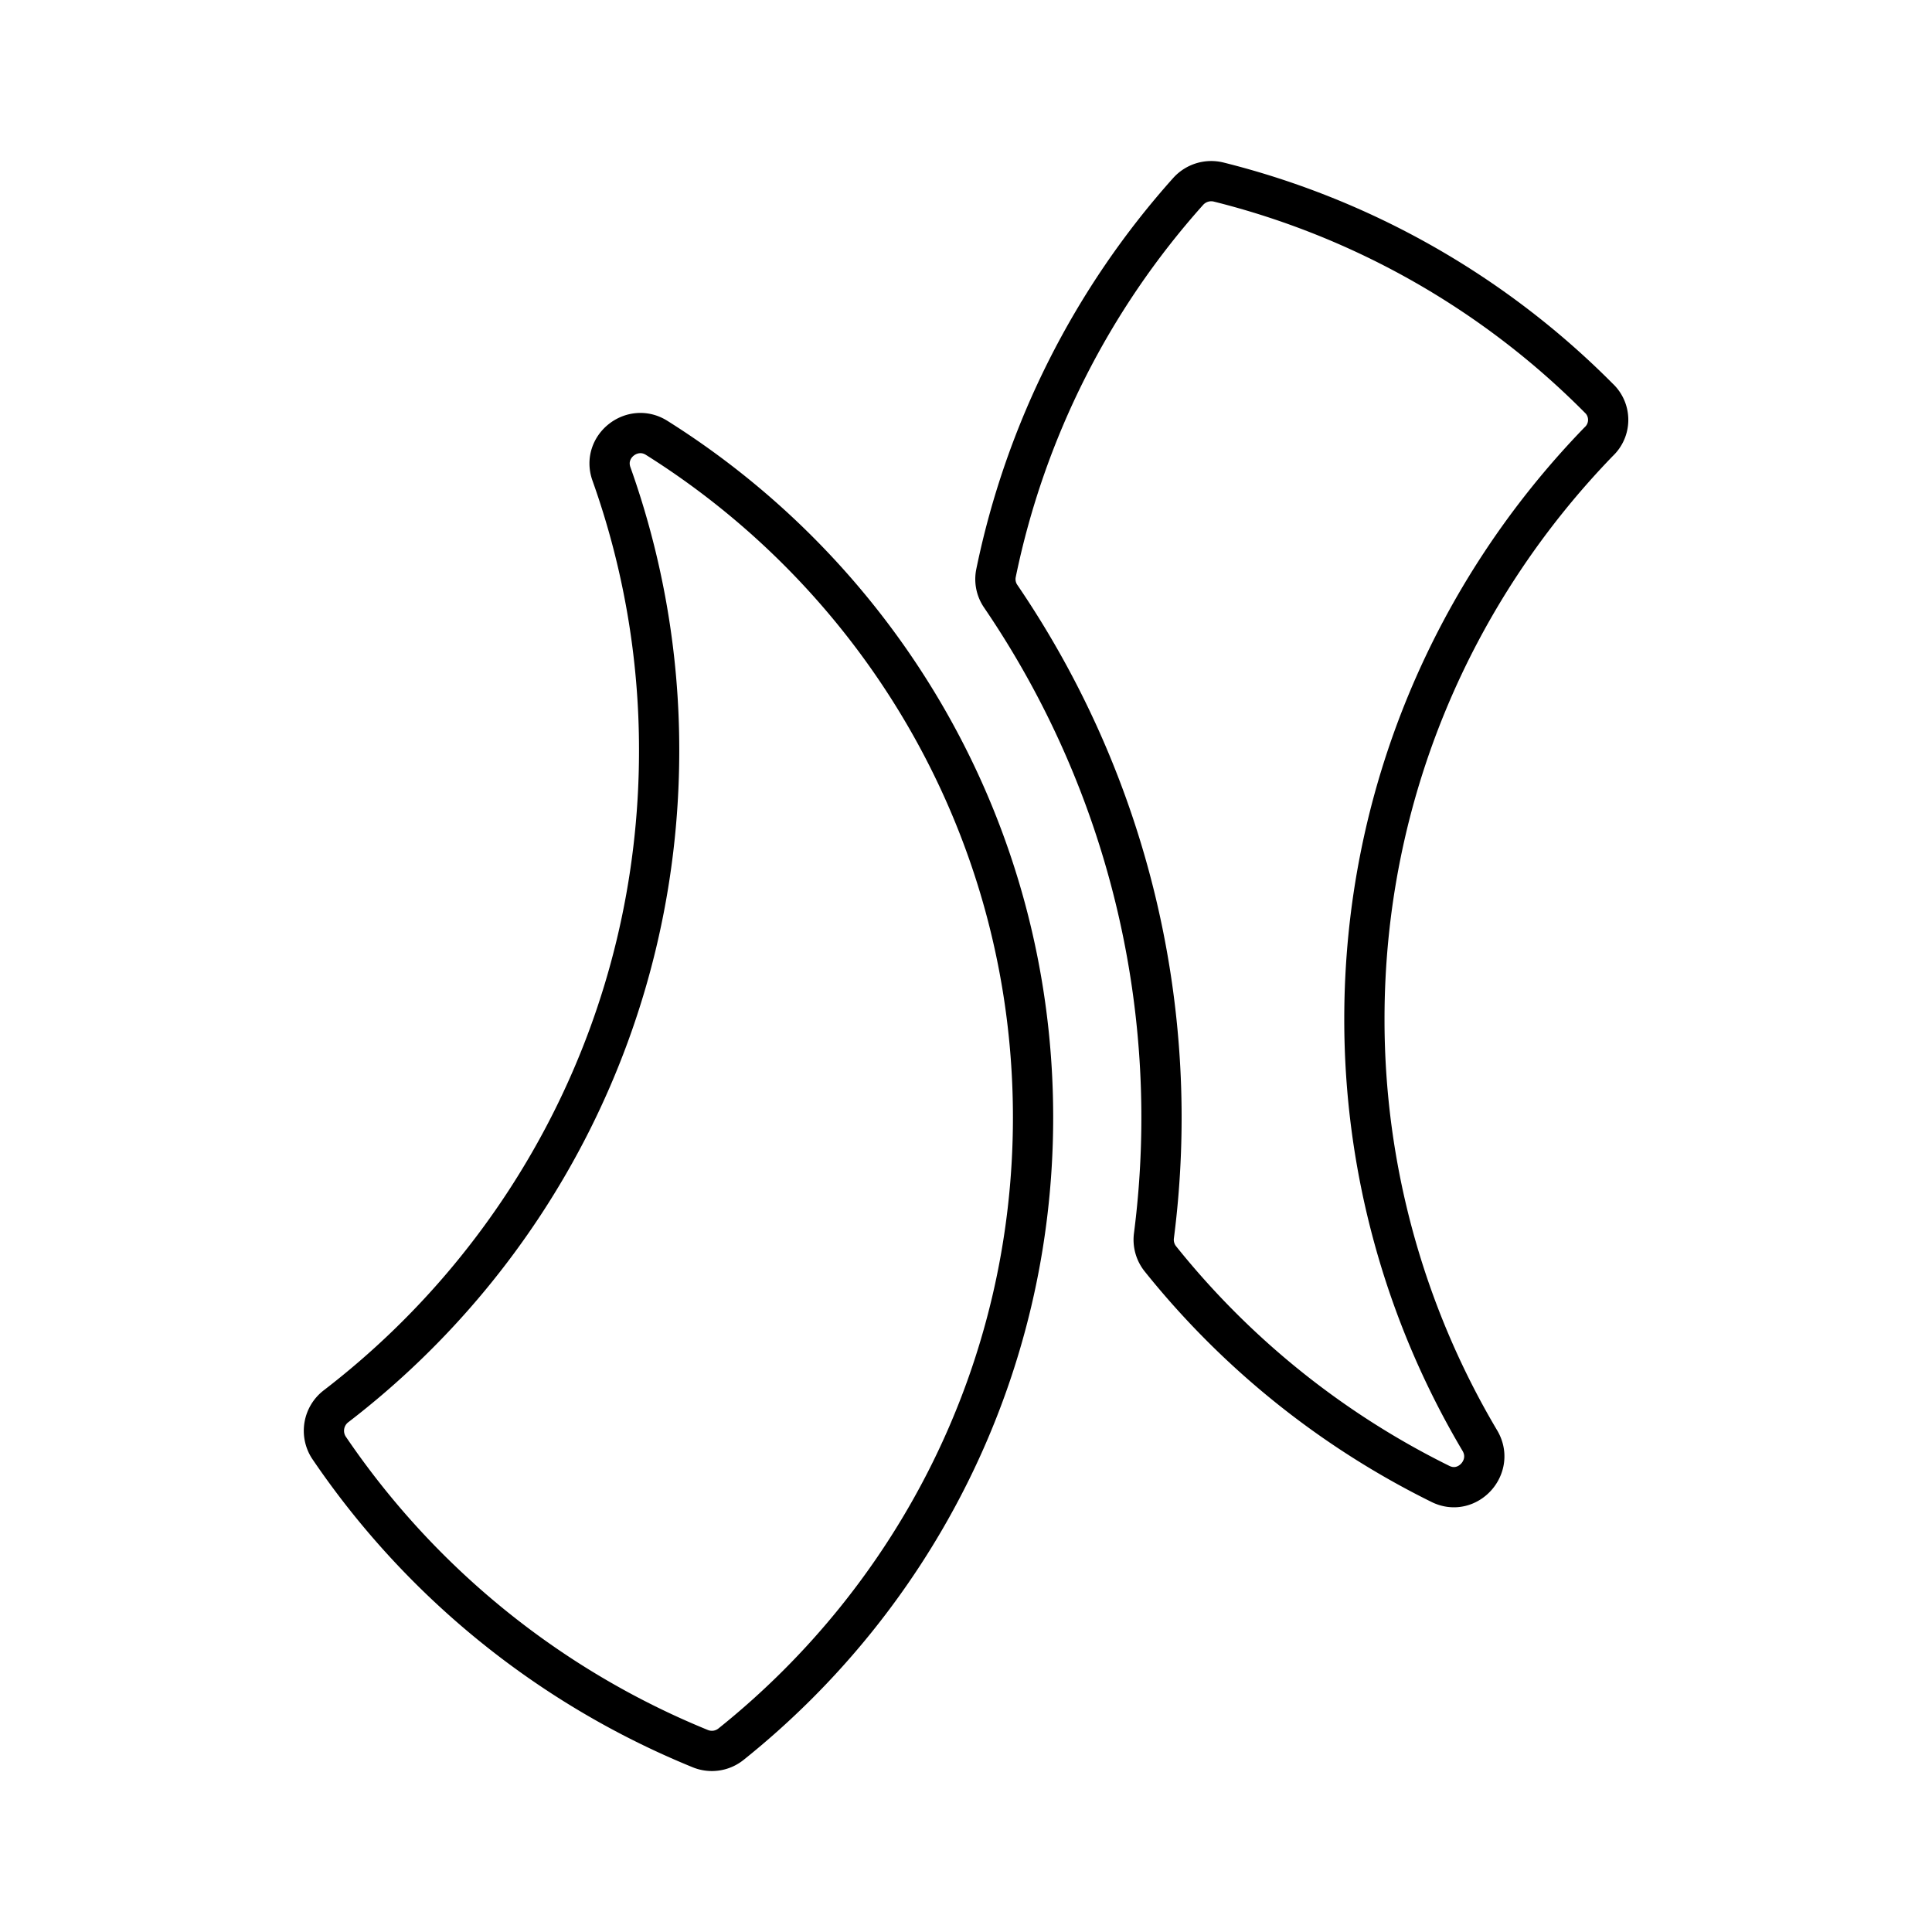
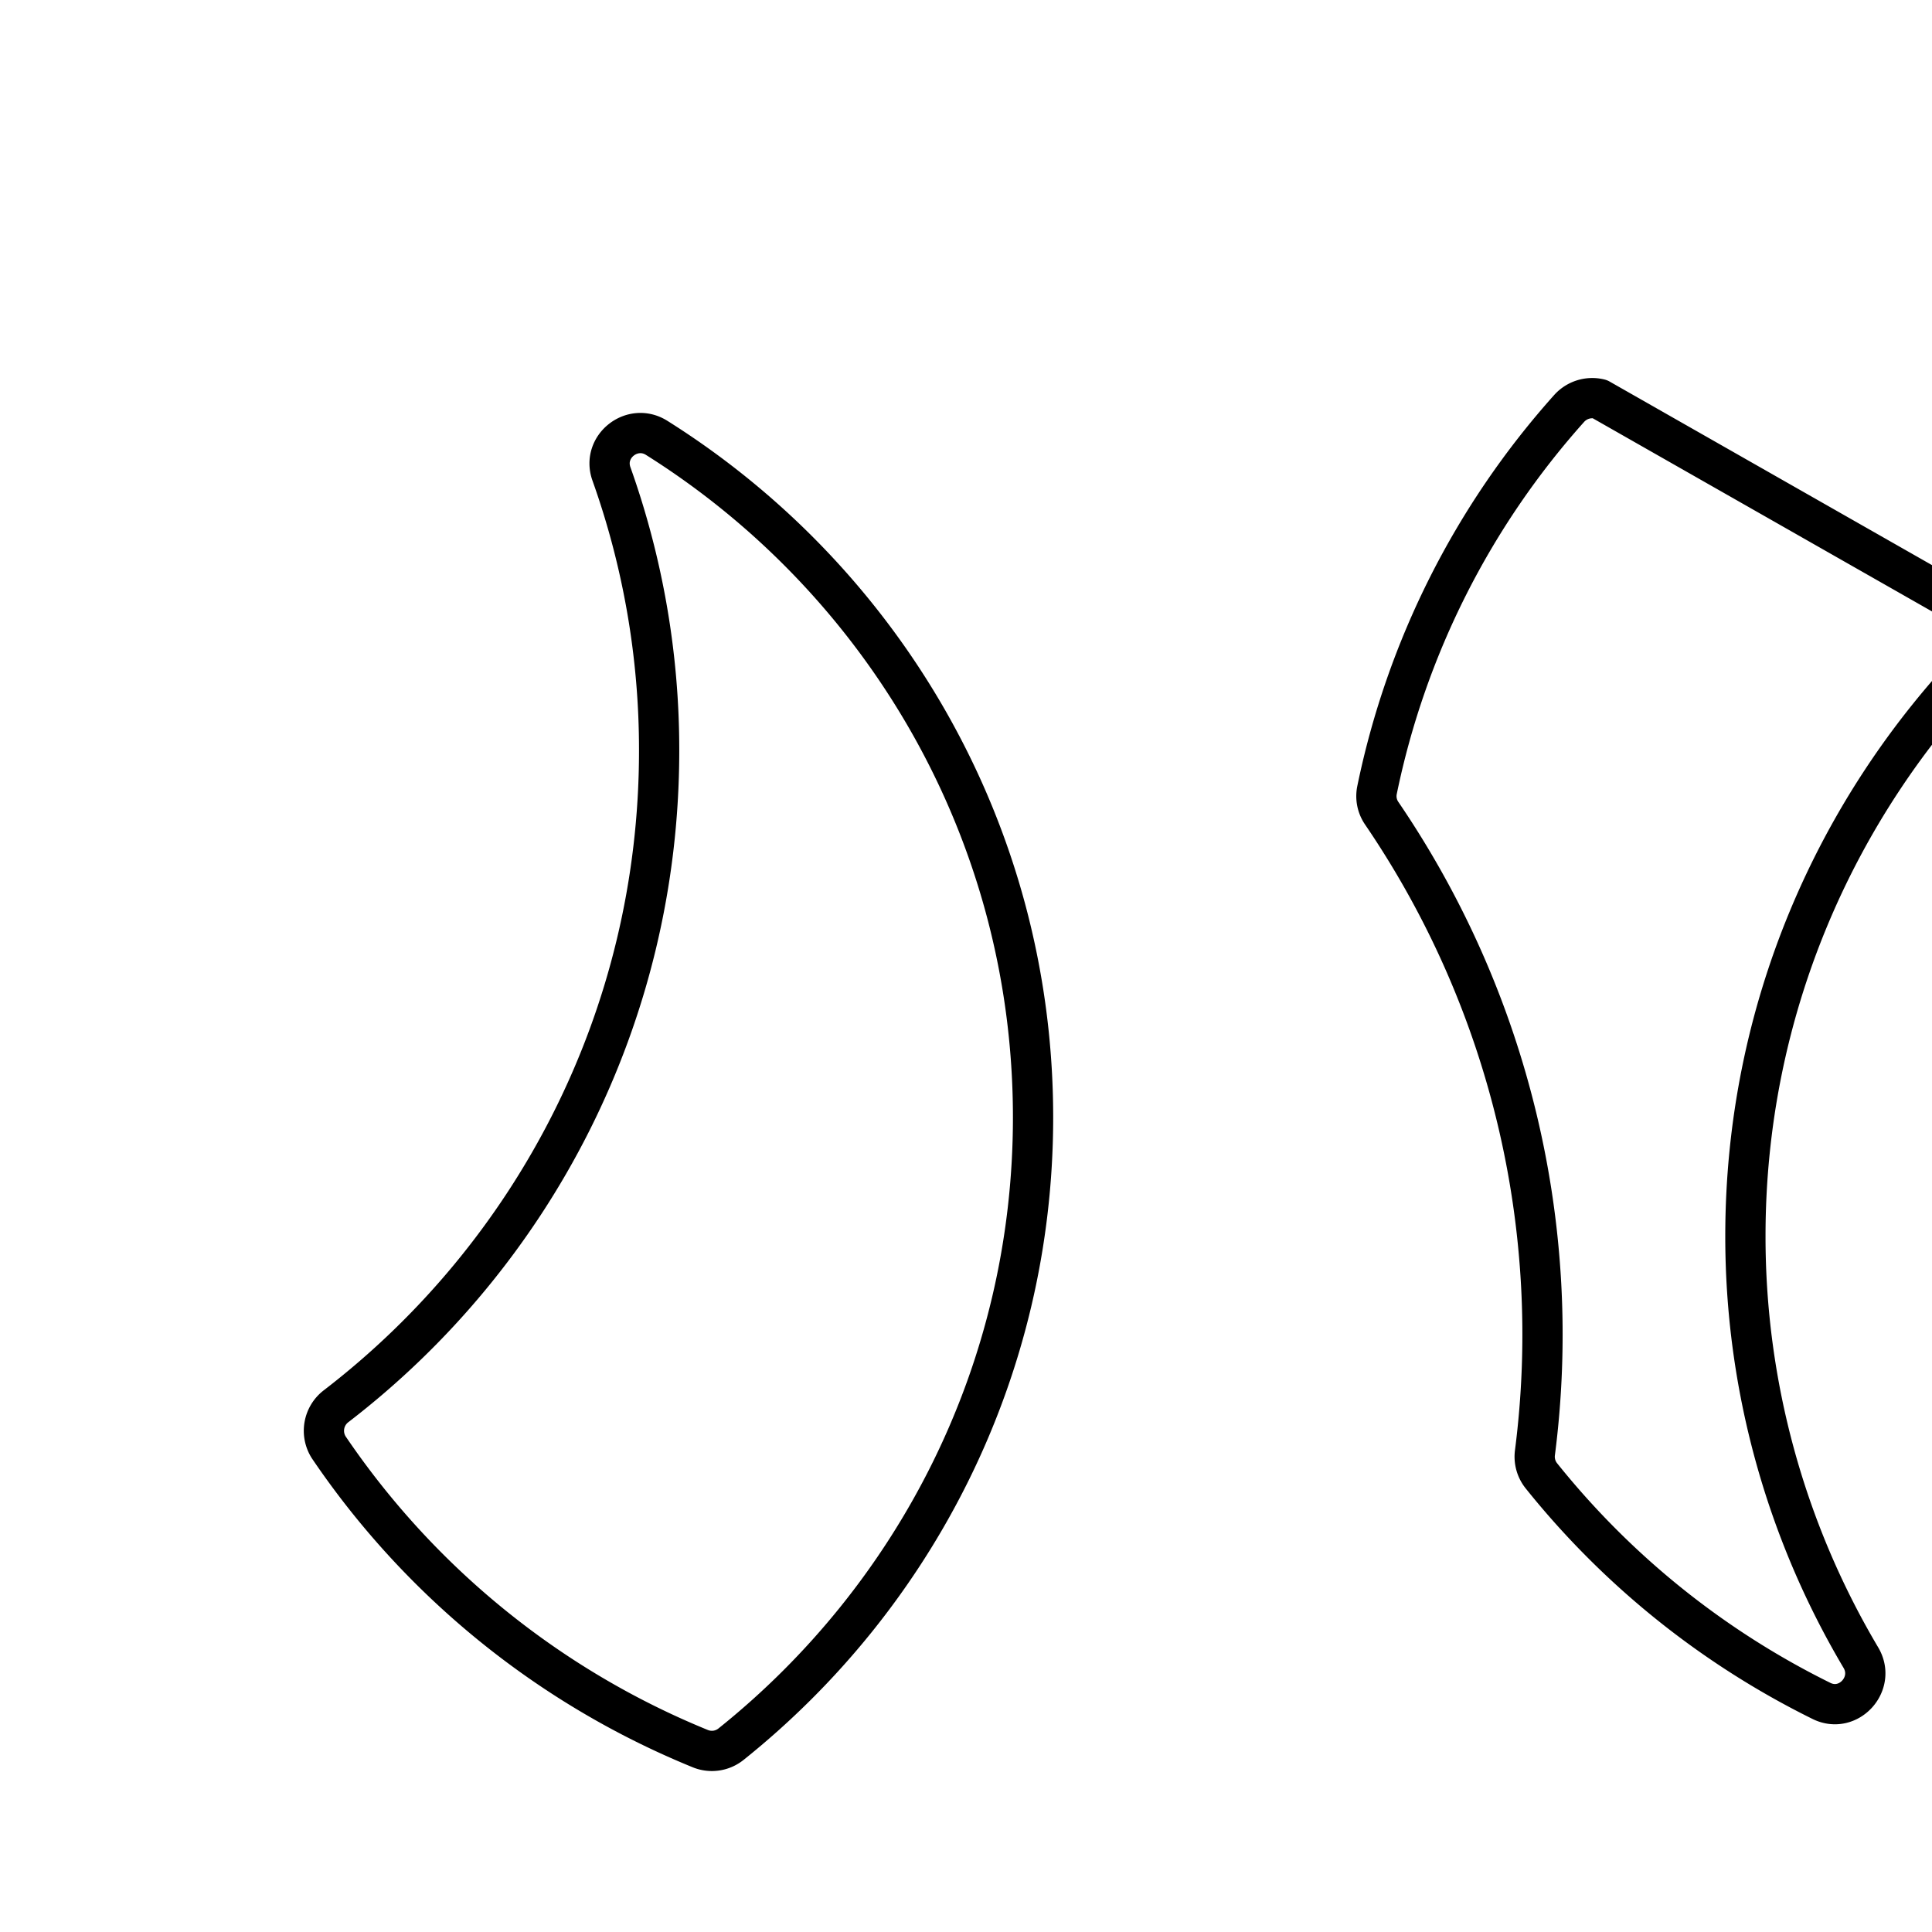
<svg xmlns="http://www.w3.org/2000/svg" width="800" height="800" viewBox="0 0 48 48">
-   <path fill="none" stroke="currentColor" stroke-linecap="round" stroke-linejoin="round" d="M16.317 10.88c-.605-.384-1.362.21-1.129.885a20.4 20.4 0 0 1 1.188 6.88c0 6.637-3.144 12.54-8.022 16.289a.767.767 0 0 0-.187 1.024a20.5 20.5 0 0 0 9.233 7.487a.76.76 0 0 0 .769-.117c4.564-3.656 7.497-9.267 7.497-15.566c0-7.114-3.737-13.354-9.349-16.882m23.426-.966a20.2 20.2 0 0 0-9.466-5.391a.77.77 0 0 0-.757.233a20.37 20.37 0 0 0-4.773 9.477a.75.75 0 0 0 .116.582a23 23 0 0 1 3.807 15.88a.76.76 0 0 0 .152.571a20.6 20.6 0 0 0 6.962 5.6c.675.338 1.374-.43.978-1.082a20.5 20.5 0 0 1-2.864-10.467c0-5.577 2.224-10.63 5.821-14.344a.74.74 0 0 0 .024-1.06Z" />
+   <path fill="none" stroke="currentColor" stroke-linecap="round" stroke-linejoin="round" d="M16.317 10.88c-.605-.384-1.362.21-1.129.885a20.4 20.4 0 0 1 1.188 6.88c0 6.637-3.144 12.54-8.022 16.289a.767.767 0 0 0-.187 1.024a20.5 20.5 0 0 0 9.233 7.487a.76.76 0 0 0 .769-.117c4.564-3.656 7.497-9.267 7.497-15.566c0-7.114-3.737-13.354-9.349-16.882m23.426-.966a.77.77 0 0 0-.757.233a20.37 20.37 0 0 0-4.773 9.477a.75.75 0 0 0 .116.582a23 23 0 0 1 3.807 15.88a.76.76 0 0 0 .152.571a20.6 20.6 0 0 0 6.962 5.6c.675.338 1.374-.43.978-1.082a20.5 20.5 0 0 1-2.864-10.467c0-5.577 2.224-10.63 5.821-14.344a.74.74 0 0 0 .024-1.06Z" />
</svg>